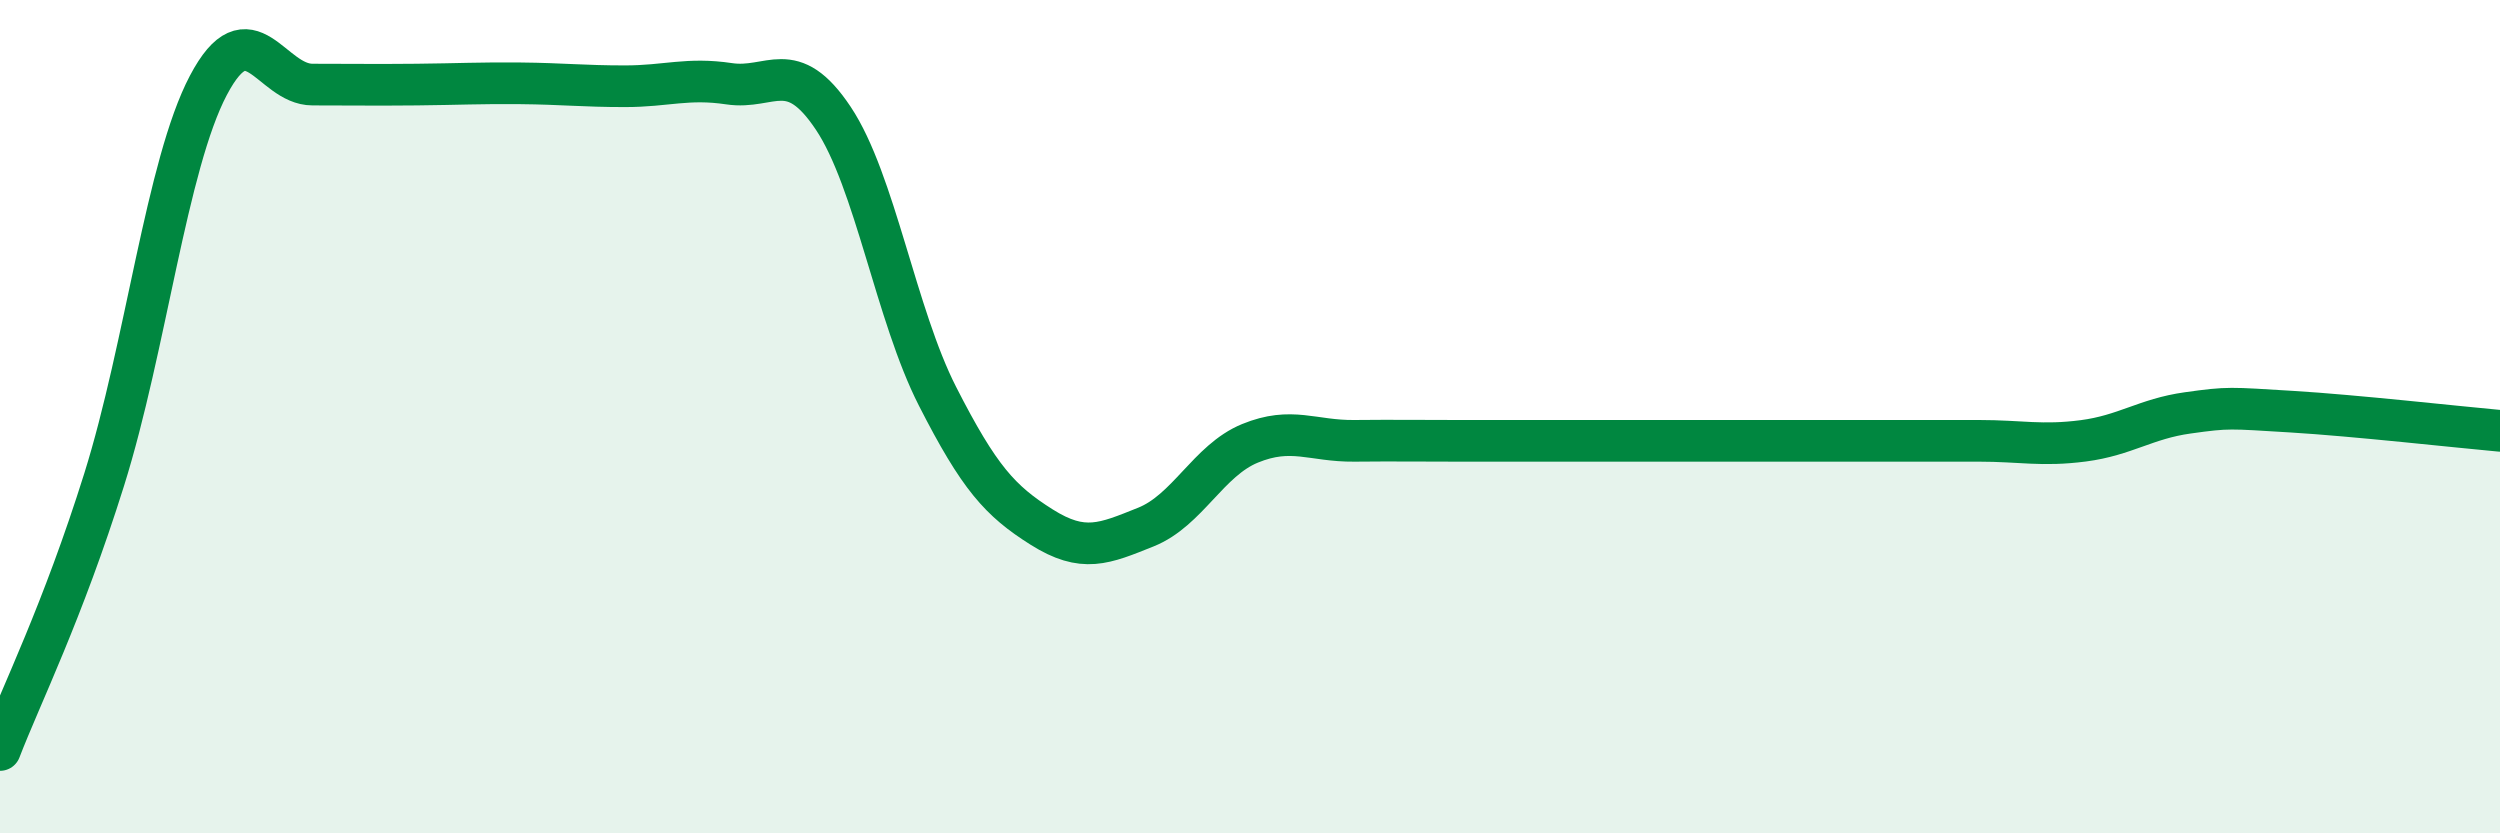
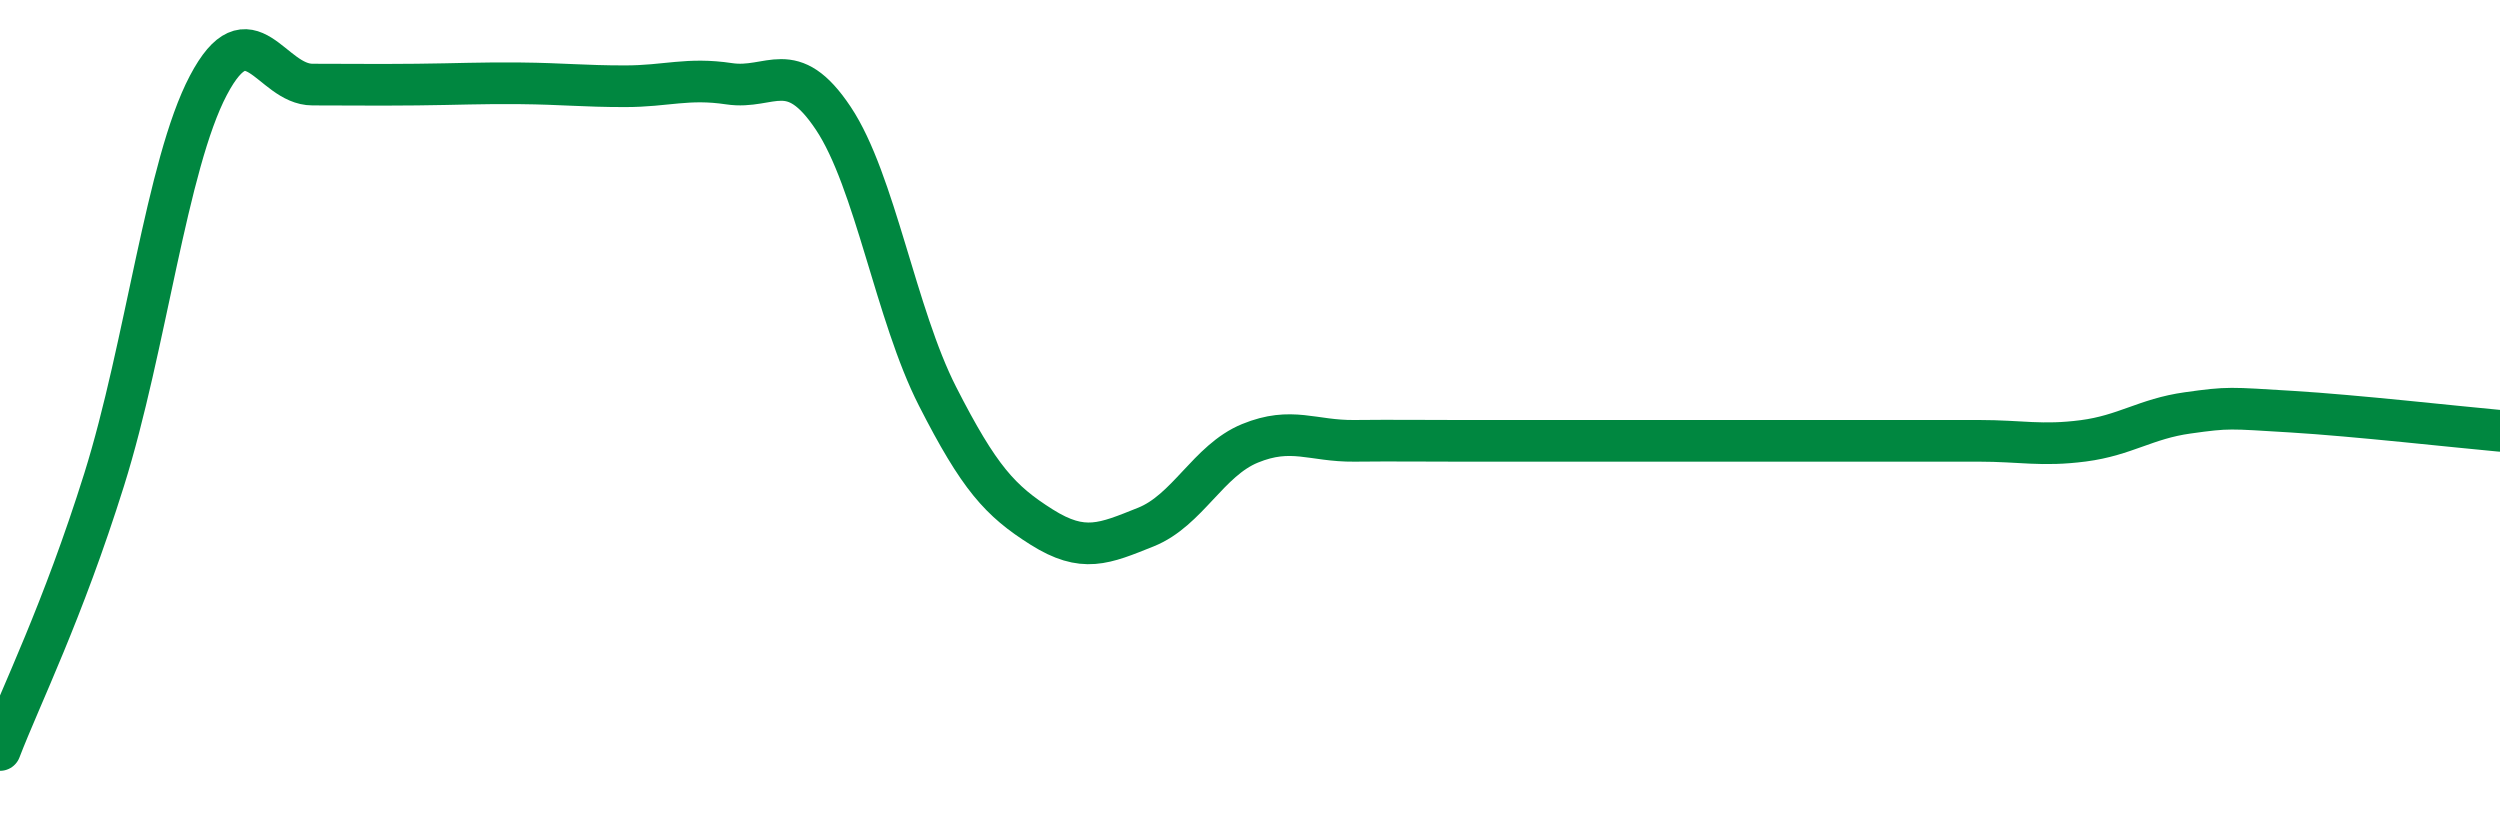
<svg xmlns="http://www.w3.org/2000/svg" width="60" height="20" viewBox="0 0 60 20">
-   <path d="M 0,18 C 0.5,16.7 1.5,14.7 2.5,11.51 C 3.5,8.32 4,3.95 5,2.05 C 6,0.15 6.5,2.03 7.5,2.03 C 8.5,2.03 9,2.04 10,2.03 C 11,2.02 11.5,1.99 12.5,2 C 13.5,2.01 14,2.07 15,2.07 C 16,2.07 16.5,1.86 17.5,2.01 C 18.5,2.16 19,1.34 20,2.84 C 21,4.34 21.5,7.55 22.5,9.51 C 23.5,11.47 24,12.02 25,12.65 C 26,13.28 26.5,13.05 27.5,12.65 C 28.5,12.25 29,11.05 30,10.64 C 31,10.23 31.5,10.59 32.5,10.58 C 33.5,10.57 34,10.58 35,10.58 C 36,10.58 36.5,10.58 37.5,10.58 C 38.5,10.58 39,10.58 40,10.58 C 41,10.58 41.5,10.58 42.5,10.58 C 43.5,10.58 44,10.58 45,10.58 C 46,10.58 46.5,10.58 47.5,10.58 C 48.5,10.58 49,10.71 50,10.58 C 51,10.45 51.5,10.05 52.5,9.91 C 53.5,9.77 53.5,9.79 55,9.88 C 56.5,9.97 59,10.25 60,10.34L60 20L0 20Z" fill="#008740" opacity="0.1" stroke-linecap="round" stroke-linejoin="round" />
  <path d="M 0,18 C 0.5,16.7 1.5,14.7 2.5,11.51 C 3.5,8.32 4,3.95 5,2.05 C 6,0.15 6.5,2.03 7.5,2.03 C 8.5,2.03 9,2.04 10,2.03 C 11,2.02 11.5,1.99 12.5,2 C 13.5,2.01 14,2.07 15,2.07 C 16,2.07 16.5,1.86 17.5,2.01 C 18.5,2.16 19,1.34 20,2.84 C 21,4.34 21.5,7.55 22.5,9.51 C 23.5,11.47 24,12.02 25,12.65 C 26,13.28 26.5,13.05 27.5,12.65 C 28.5,12.25 29,11.05 30,10.64 C 31,10.23 31.5,10.59 32.5,10.58 C 33.5,10.57 34,10.58 35,10.58 C 36,10.58 36.5,10.58 37.5,10.58 C 38.5,10.58 39,10.58 40,10.58 C 41,10.58 41.5,10.58 42.5,10.58 C 43.5,10.58 44,10.58 45,10.58 C 46,10.58 46.5,10.58 47.5,10.58 C 48.5,10.58 49,10.71 50,10.58 C 51,10.45 51.5,10.05 52.5,9.91 C 53.5,9.77 53.5,9.79 55,9.88 C 56.5,9.97 59,10.25 60,10.34" stroke="#008740" stroke-width="1" fill="none" stroke-linecap="round" stroke-linejoin="round" />
</svg>